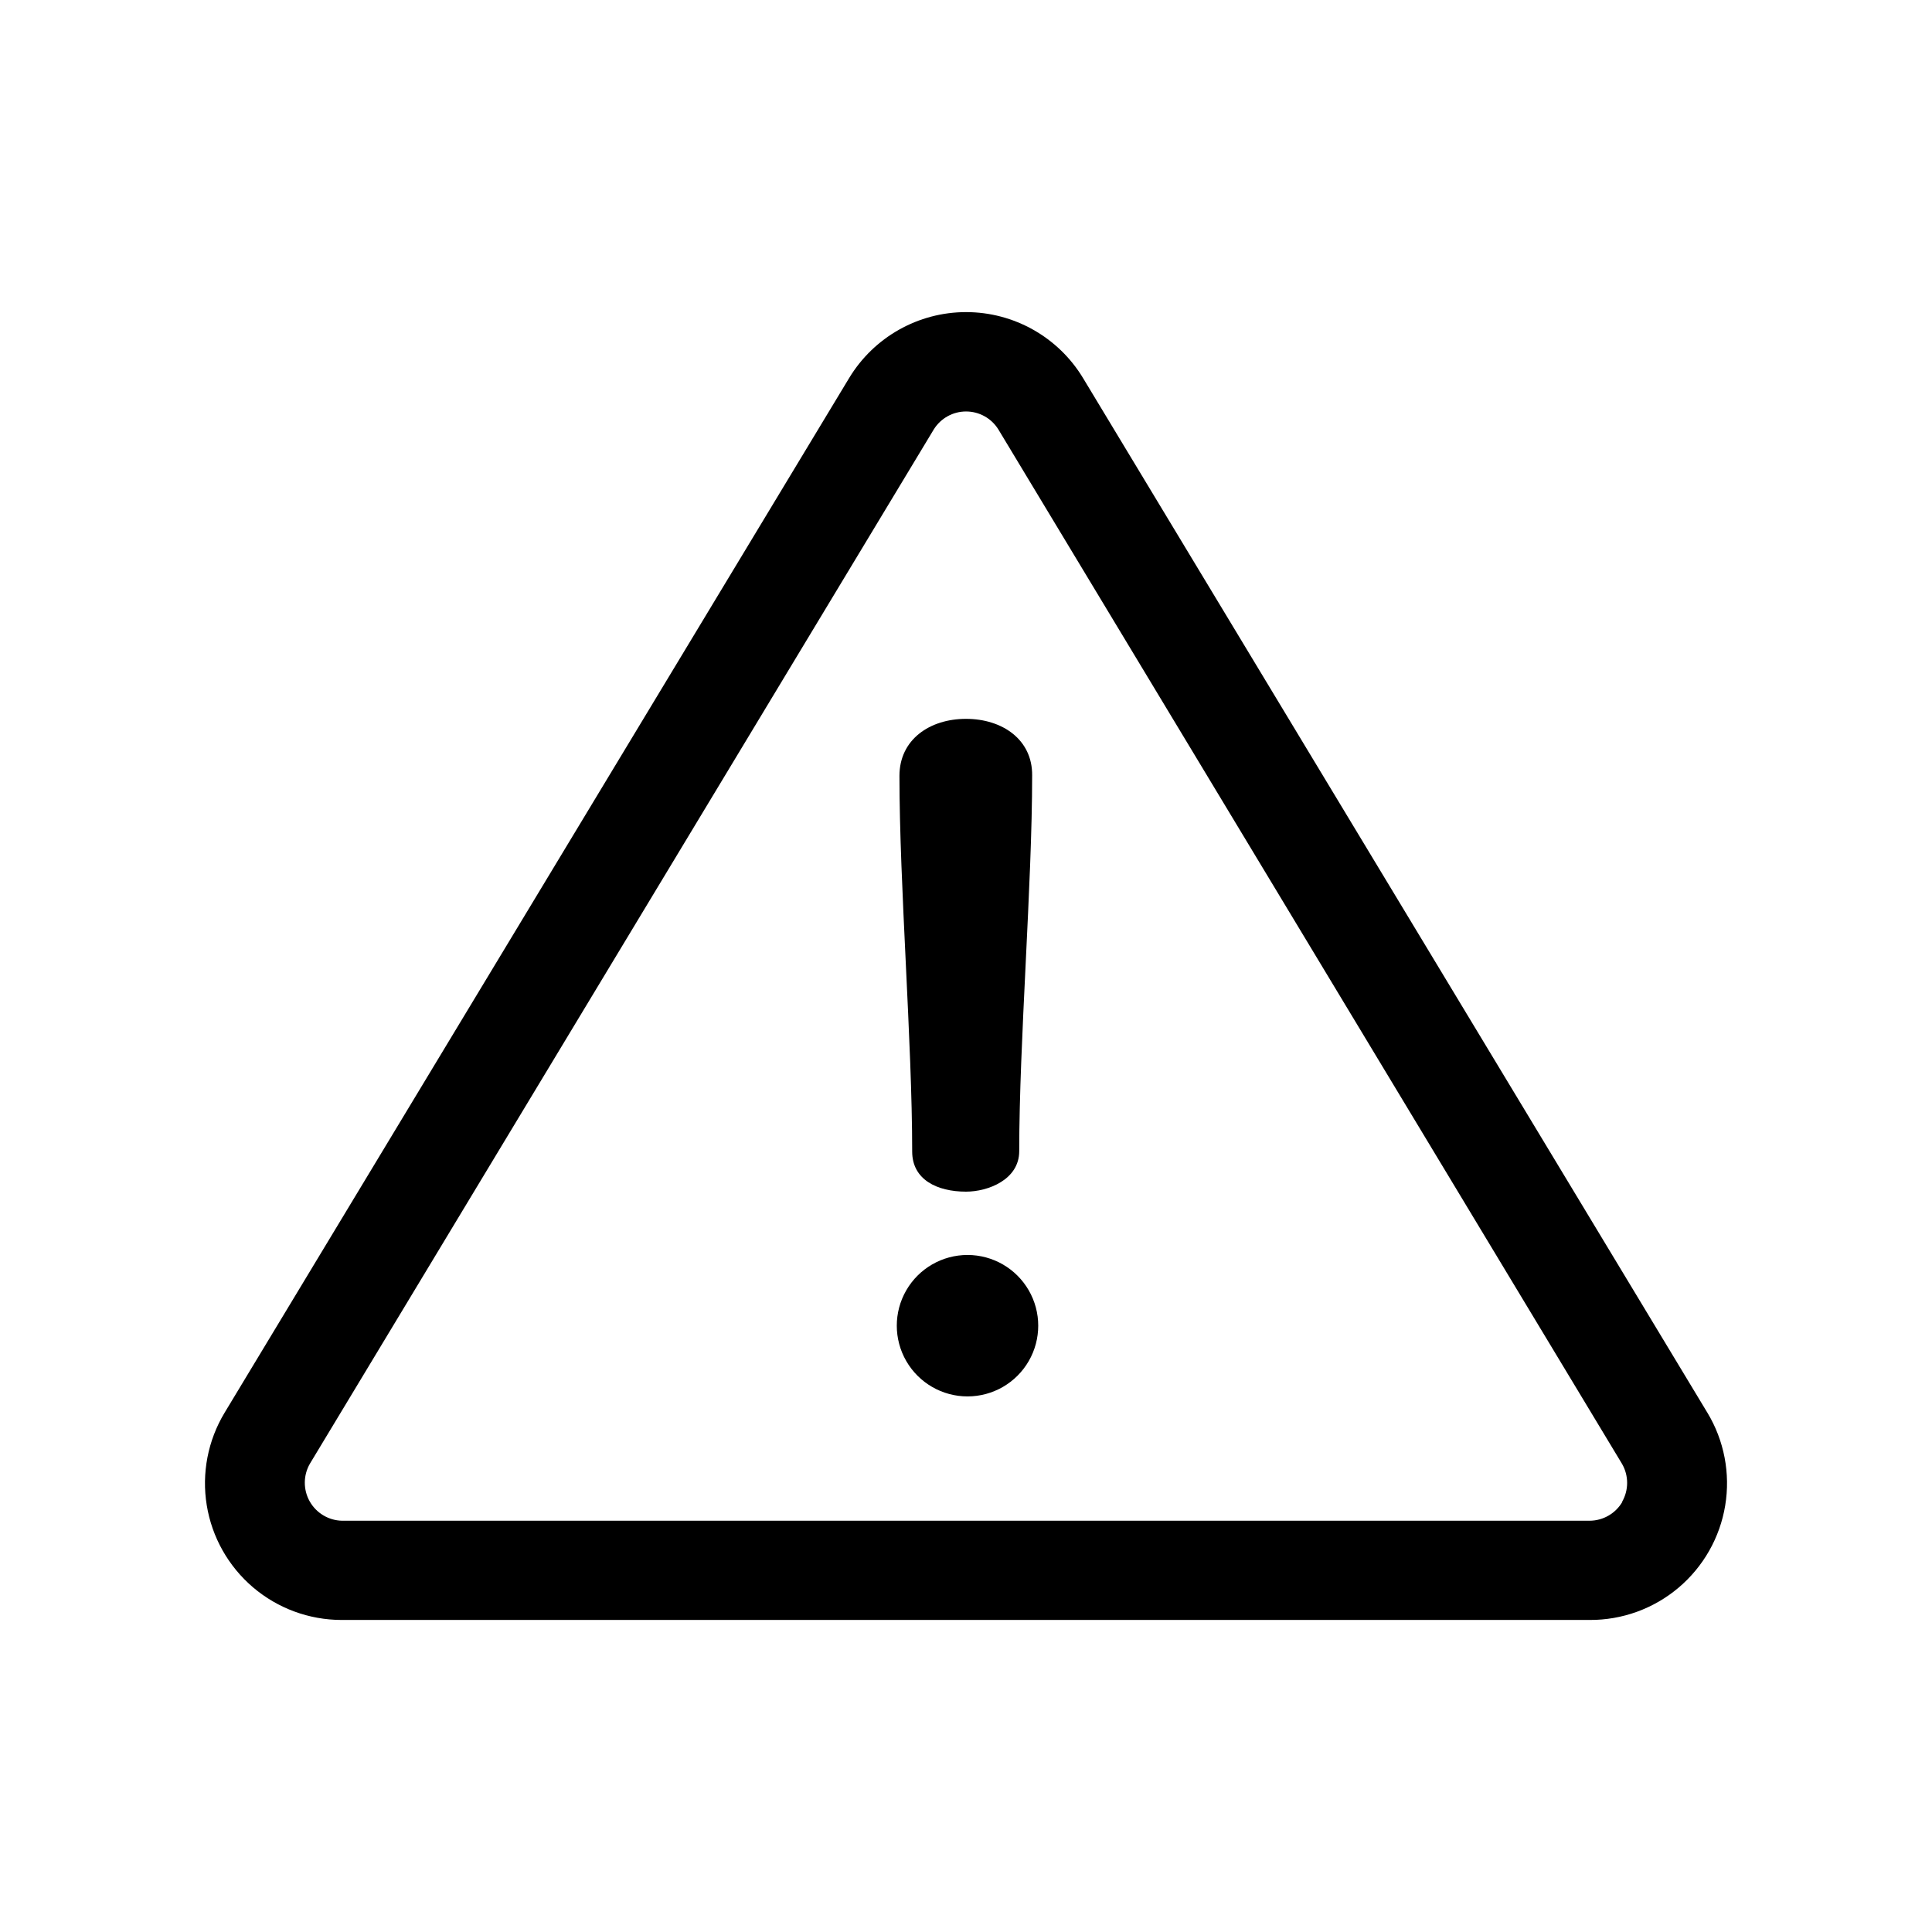
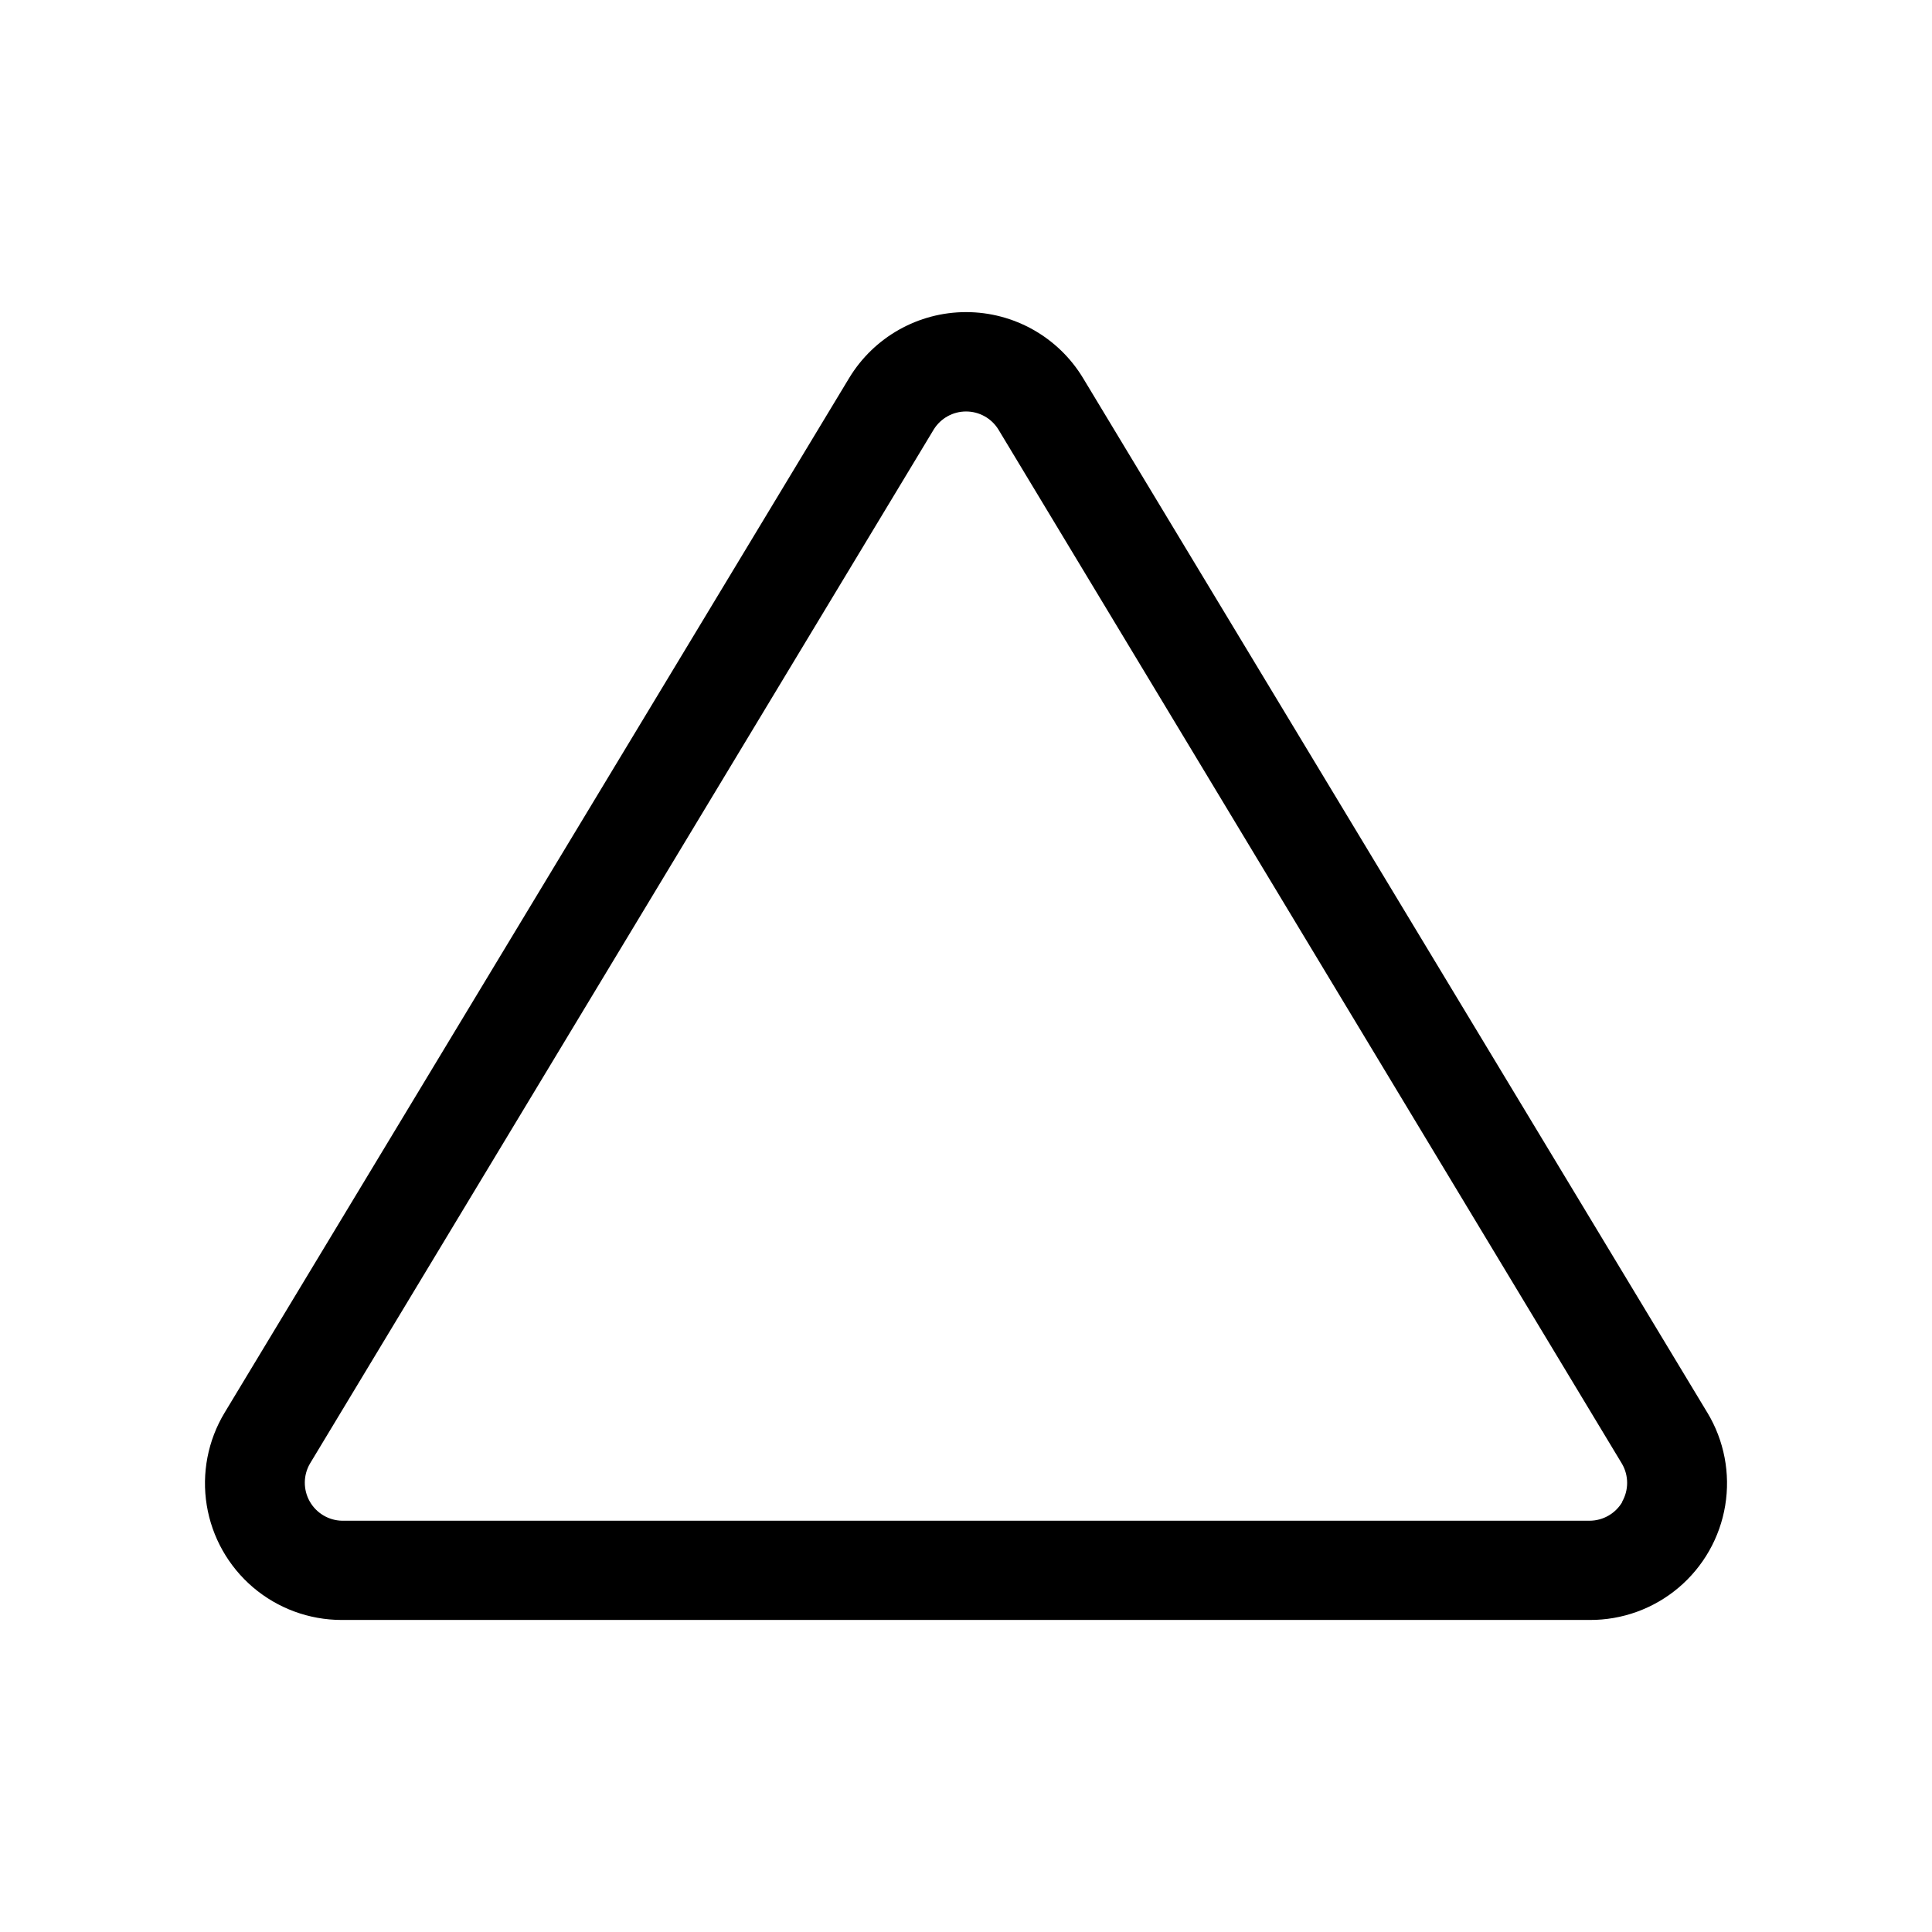
<svg xmlns="http://www.w3.org/2000/svg" fill="#000000" width="800px" height="800px" version="1.1" viewBox="144 144 512 512">
  <g fill-rule="evenodd">
    <path d="m573.96 541.97c-1.789 3.098-5.09 5.016-8.668 5.039h-330.65c-3.562-0.074-6.82-2.027-8.57-5.129-1.746-3.106-1.727-6.902 0.055-9.988l165.35-274.12c1.844-2.941 5.07-4.727 8.539-4.727 3.473 0 6.699 1.785 8.539 4.727l165.3 274.17c1.801 3.117 1.801 6.961 0 10.078zm22.52-23.578-165.45-274.18c-6.555-10.859-18.32-17.5-31.008-17.5s-24.449 6.641-31.008 17.5l-165.5 274.18c-4.43 7.356-6.106 16.047-4.723 24.523 1.383 8.477 5.734 16.188 12.273 21.754 6.543 5.566 14.848 8.625 23.434 8.637h330.8c8.613 0.039 16.957-2.992 23.535-8.551 6.578-5.559 10.961-13.277 12.363-21.773 1.402-8.496-0.266-17.215-4.711-24.59z" />
-     <path d="m400 459.8c5.844 0 14.105-3.176 14.105-10.73 0-28.969 3.426-70.535 3.426-99.555 0.102-9.52-7.91-15.012-17.531-15.012-9.625 0-17.637 5.492-17.637 15.113 0 28.969 3.375 70.535 3.375 99.555 0.004 7.453 6.602 10.629 14.262 10.629z" />
-     <path d="m400.4 476.58c-6.695 0-12.883 3.57-16.23 9.371-3.348 5.797-3.348 12.941 0 18.742 3.348 5.797 9.535 9.371 16.23 9.371 6.695 0 12.883-3.574 16.23-9.371 3.348-5.801 3.348-12.945 0-18.742-3.348-5.801-9.535-9.371-16.23-9.371z" />
+     <path d="m400 459.8z" />
  </g>
</svg>